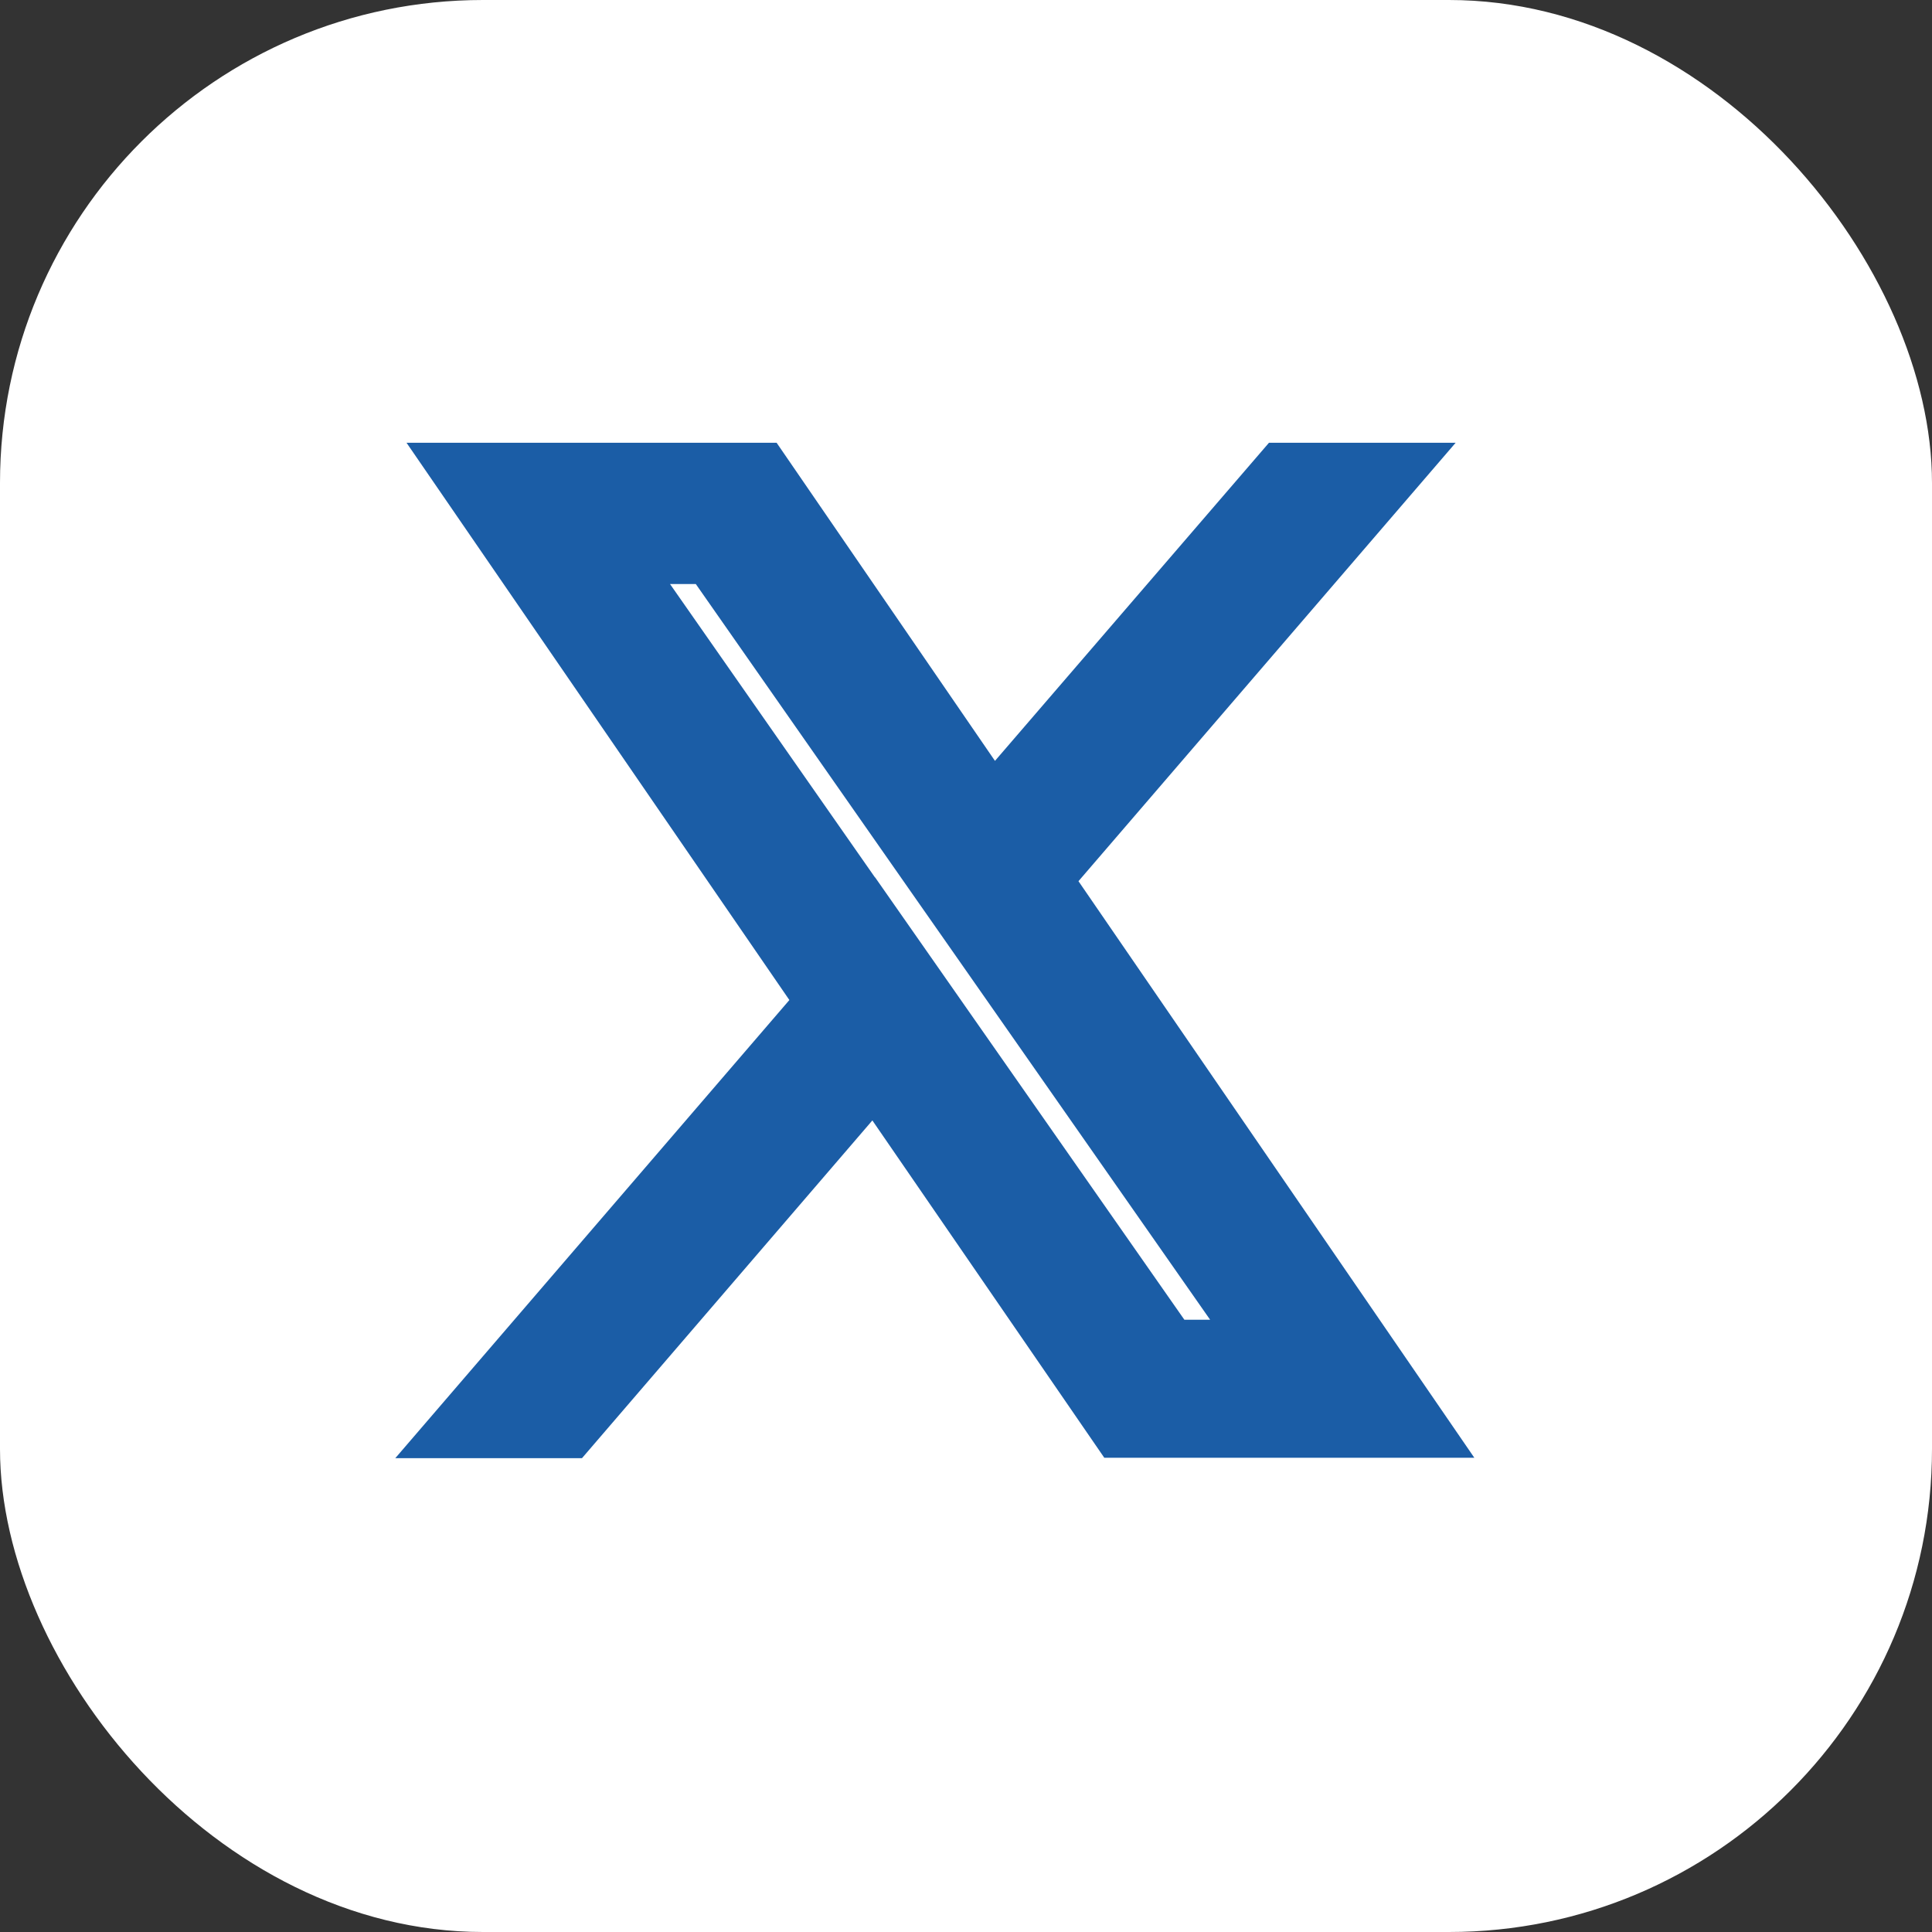
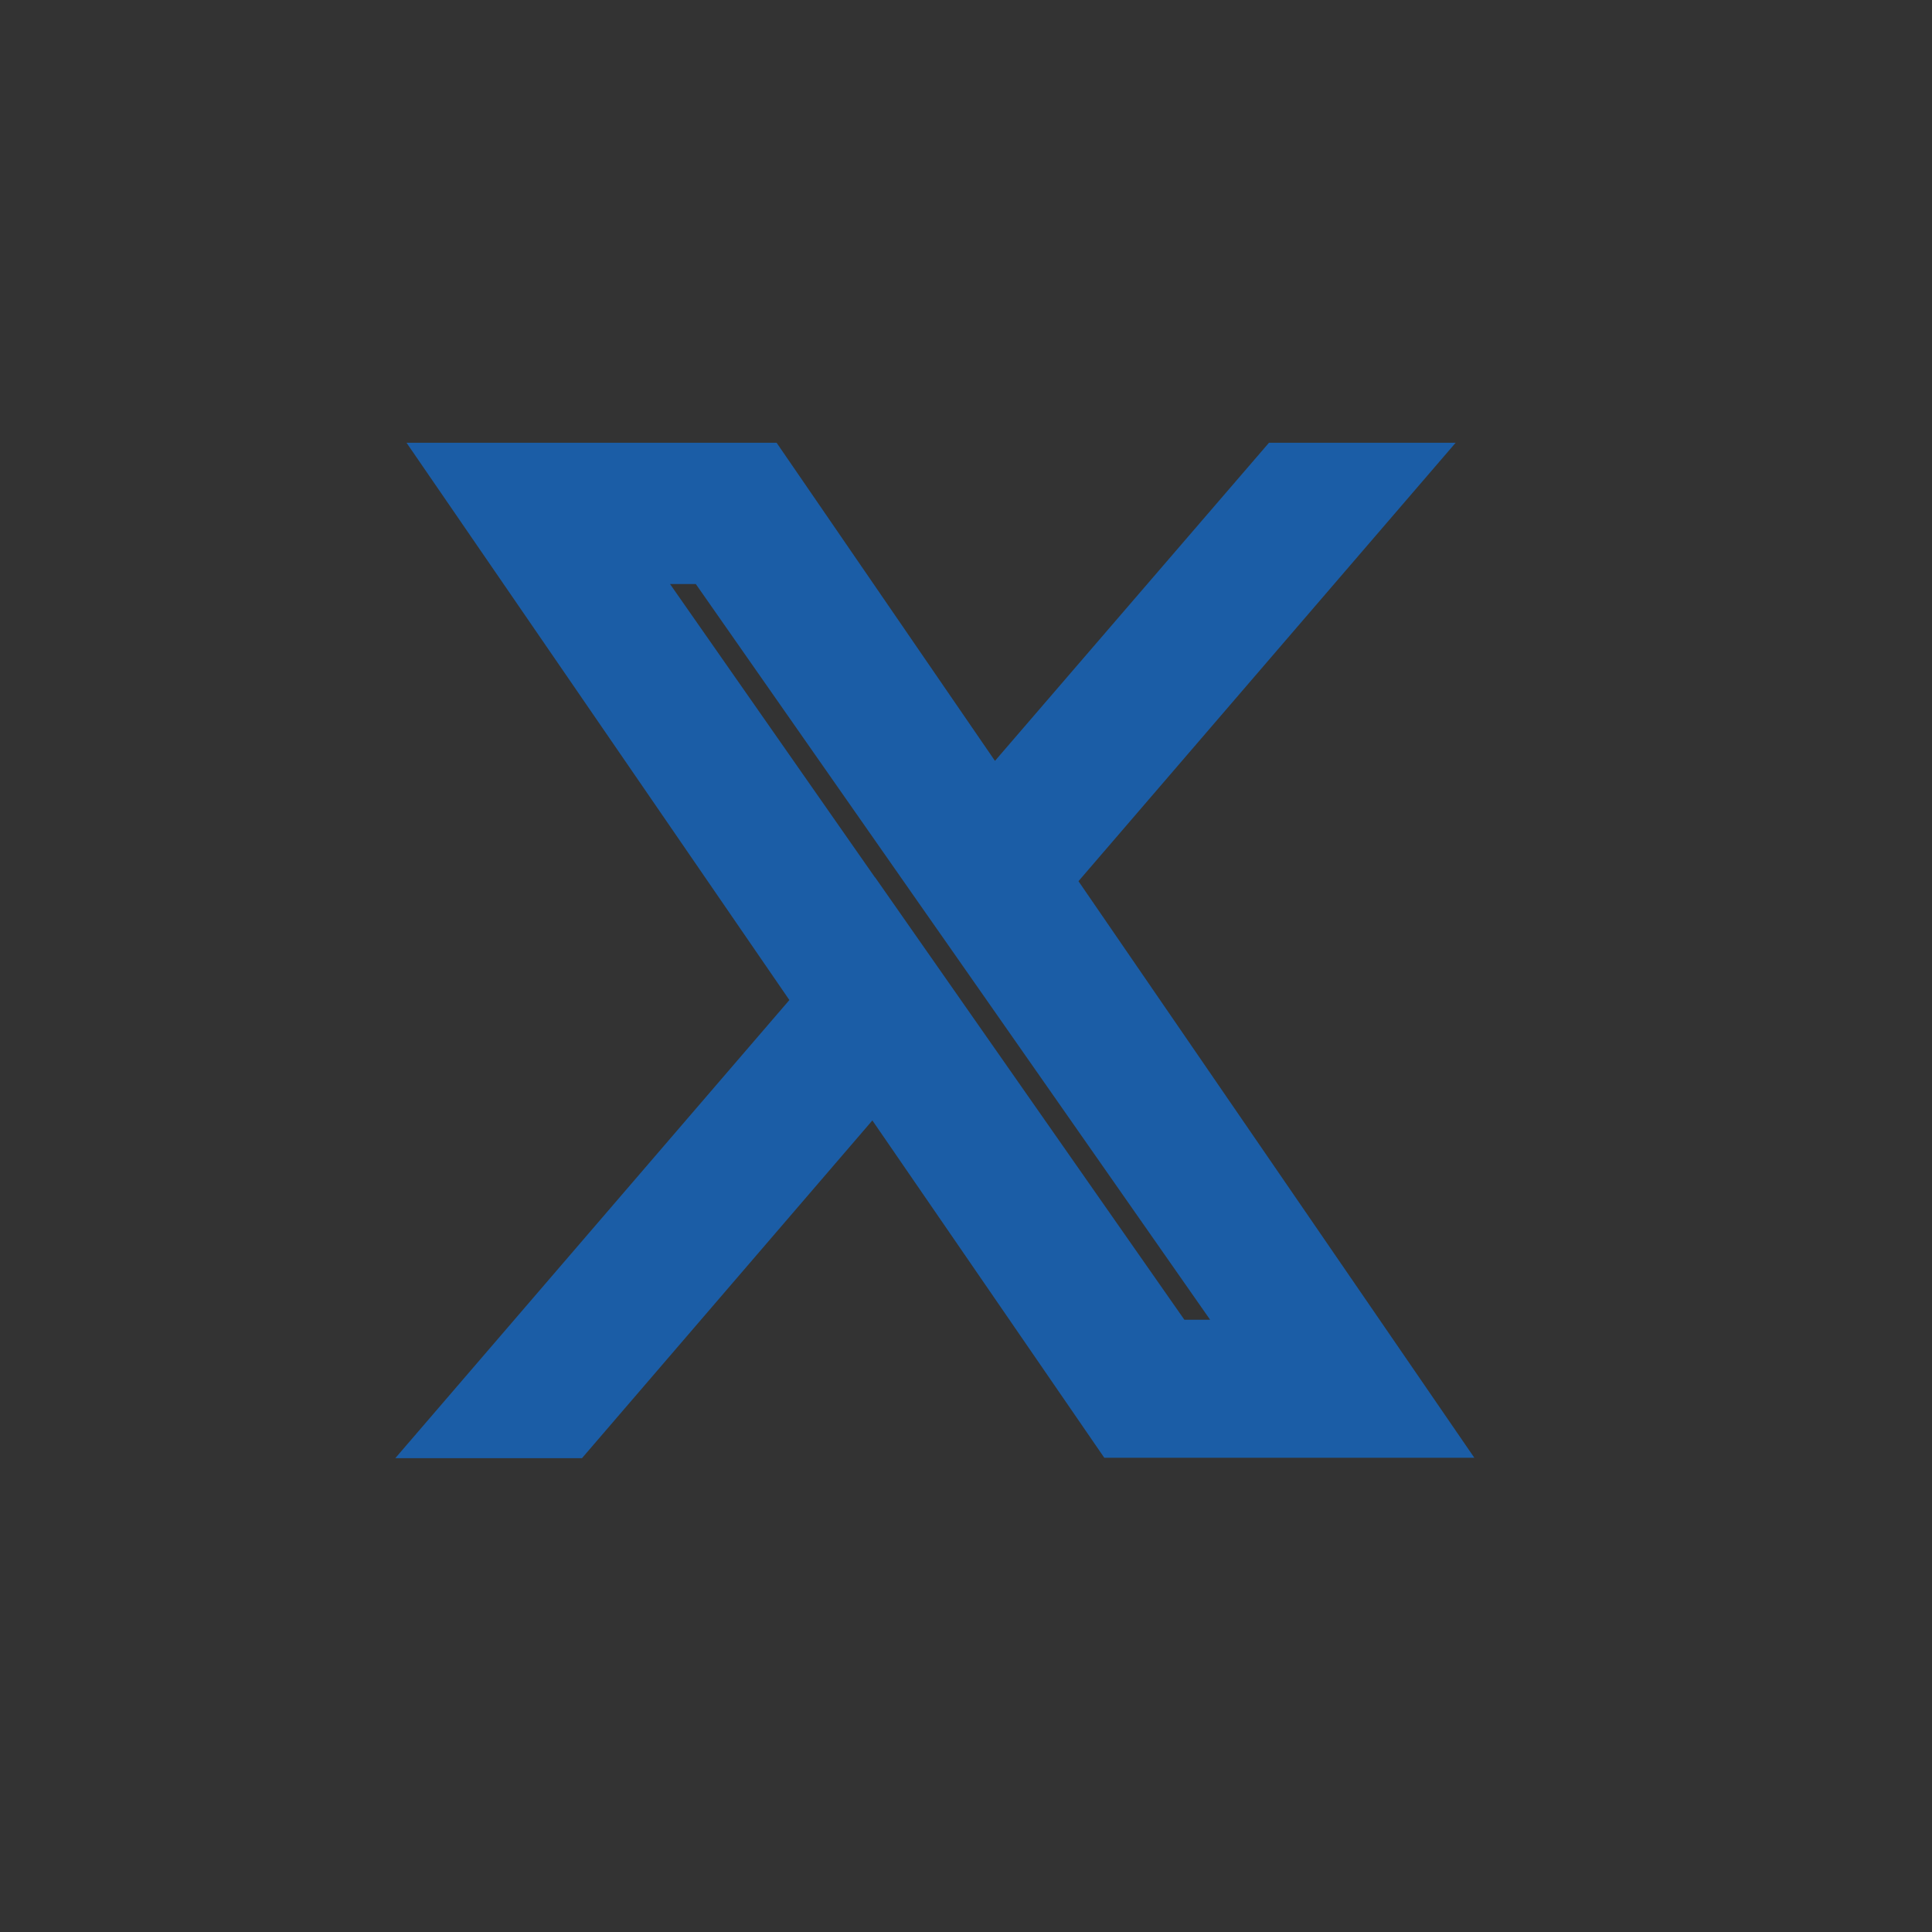
<svg xmlns="http://www.w3.org/2000/svg" width="24" height="24" viewBox="0 0 24 24">
  <rect x="0" y="0" width="24" height="24" fill="#333333" stroke="none" />
  <g id="Group_18133" data-name="Group 18133" transform="translate(-632 -8541)">
-     <rect id="Rectangle_1487" data-name="Rectangle 1487" width="24" height="24" rx="6" transform="translate(632 8541)" fill="#fff" />
    <path id="twitter_5968958" d="M19.948,4.917,24.178,0h-1L19.5,4.27,16.569,0H13.185l4.436,6.457-4.436,5.157h1L18.066,7.1l3.1,4.509H24.55l-4.6-6.7Zm-1.373,1.6-.45-.643L14.549.755h1.54l2.886,4.129.45.643,3.752,5.367h-1.54l-3.062-4.38Z" transform="translate(624.815 8547)" fill="#1b5da6" stroke="#1b5da6" stroke-width="1" />
  </g>
</svg>